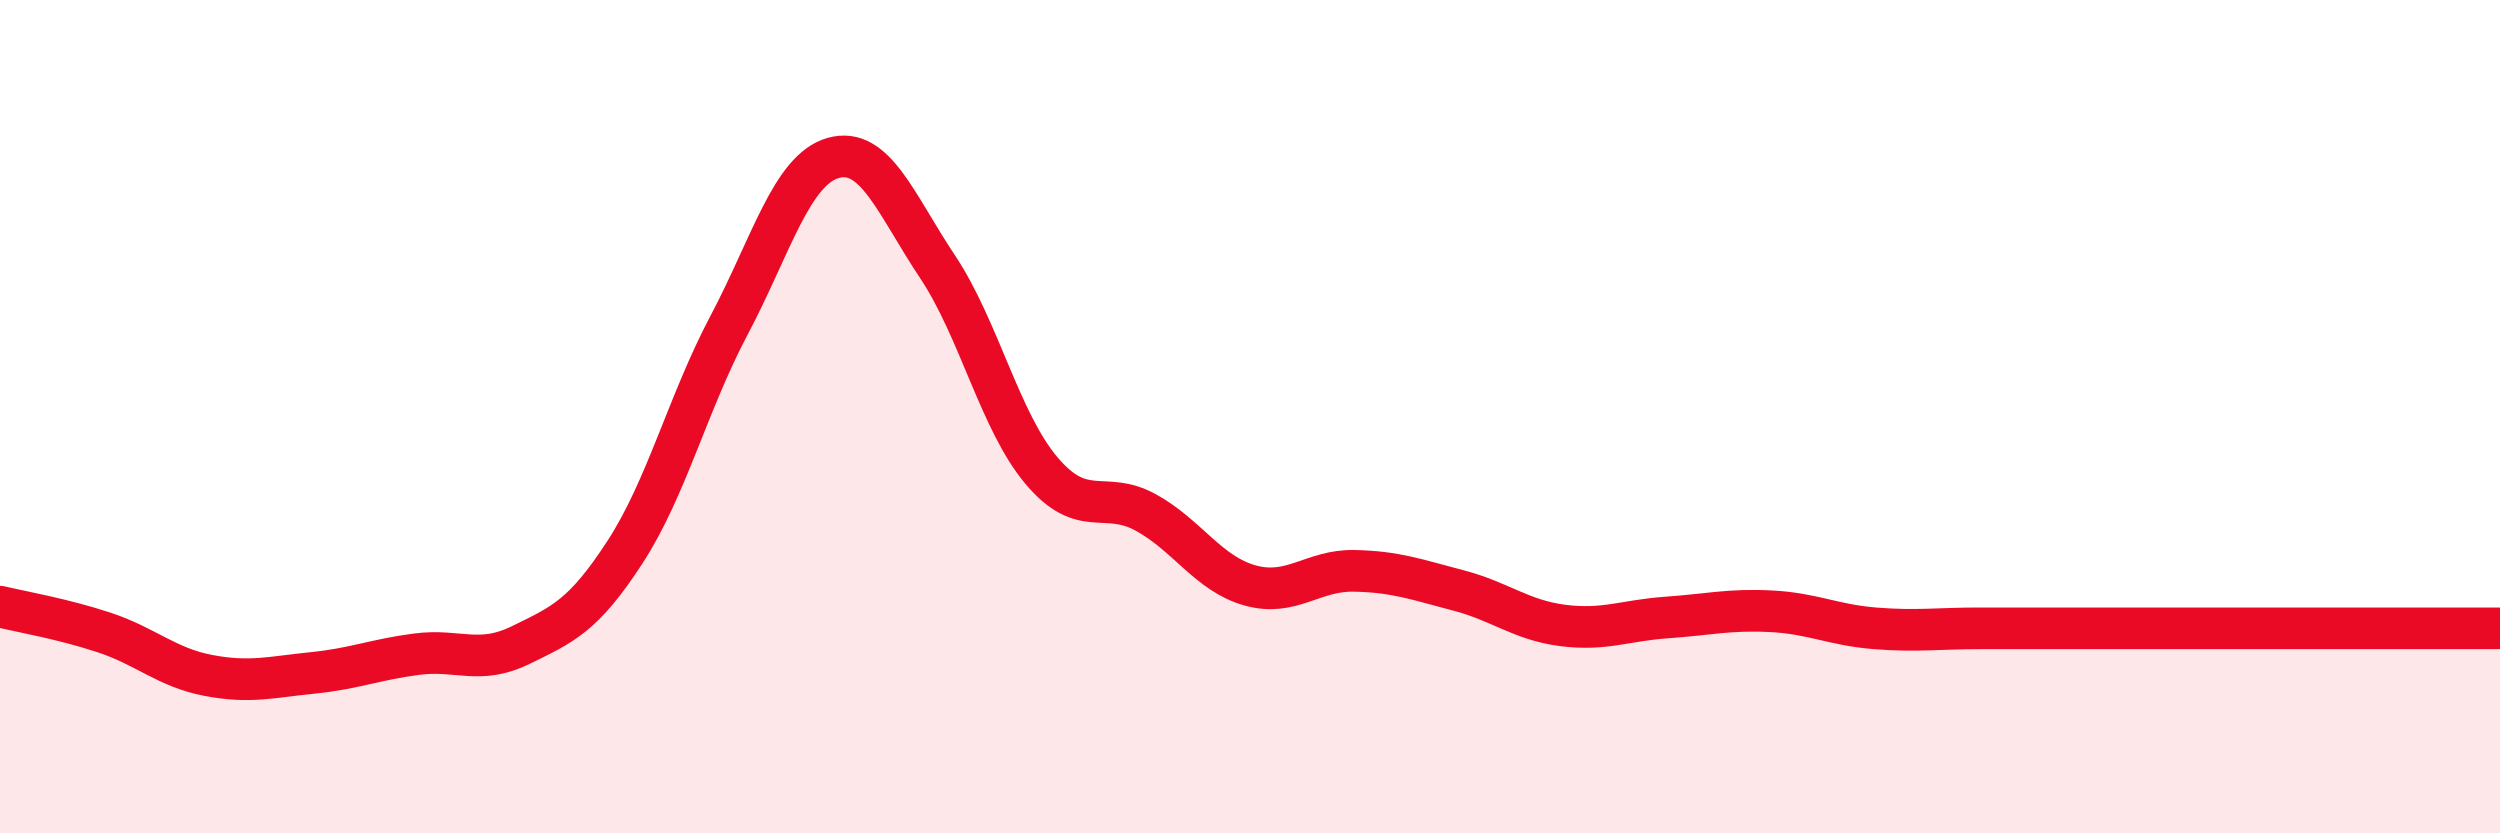
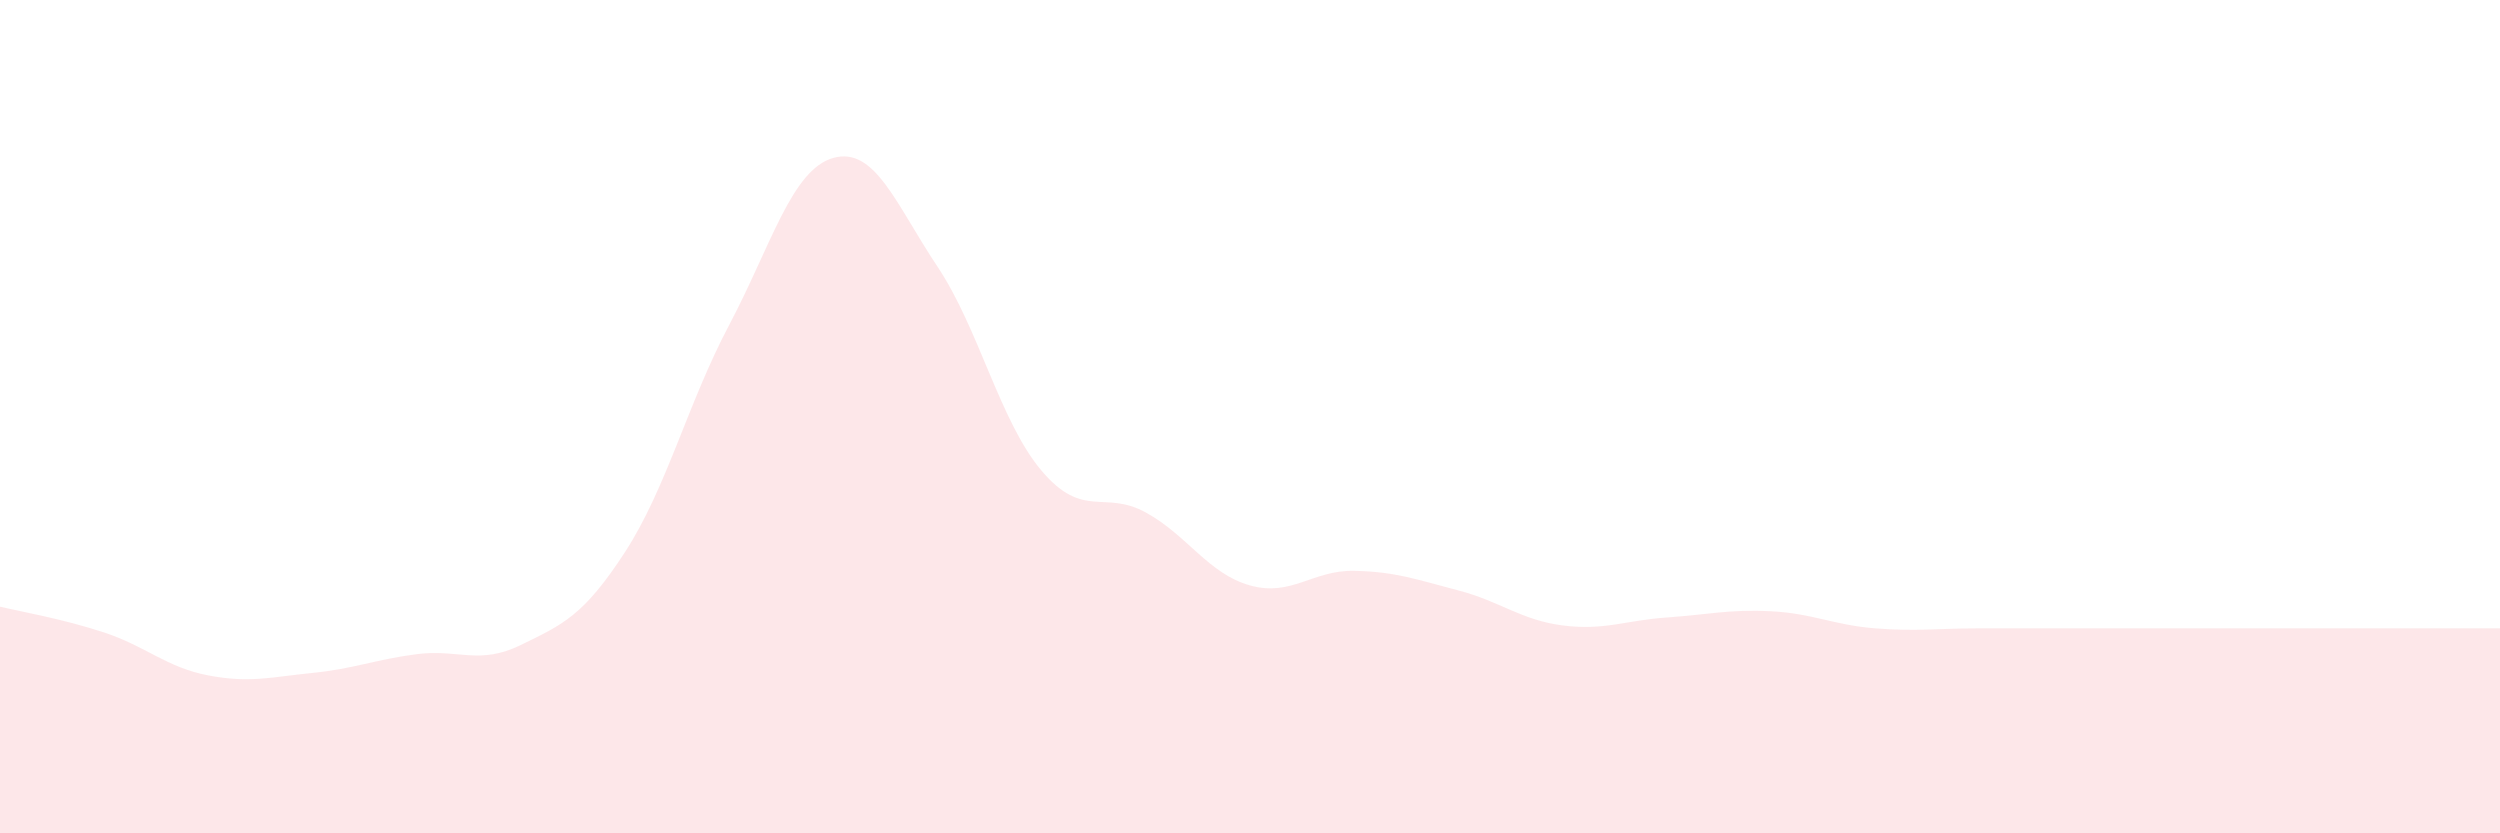
<svg xmlns="http://www.w3.org/2000/svg" width="60" height="20" viewBox="0 0 60 20">
  <path d="M 0,14.56 C 0.5,14.68 1.5,14.85 2.5,15.18 C 3.5,15.51 4,16.02 5,16.21 C 6,16.4 6.5,16.25 7.5,16.15 C 8.5,16.05 9,15.83 10,15.7 C 11,15.57 11.5,15.97 12.5,15.48 C 13.5,14.99 14,14.79 15,13.25 C 16,11.71 16.5,9.69 17.5,7.8 C 18.5,5.91 19,4.07 20,3.79 C 21,3.51 21.5,4.9 22.5,6.4 C 23.5,7.9 24,10.12 25,11.3 C 26,12.48 26.5,11.75 27.5,12.3 C 28.5,12.85 29,13.77 30,14.05 C 31,14.33 31.5,13.68 32.5,13.7 C 33.5,13.72 34,13.91 35,14.17 C 36,14.43 36.5,14.88 37.5,15.01 C 38.5,15.14 39,14.89 40,14.82 C 41,14.75 41.5,14.62 42.5,14.67 C 43.5,14.72 44,15 45,15.08 C 46,15.16 46.5,15.08 47.5,15.08 C 48.5,15.08 49,15.08 50,15.08 C 51,15.08 51.5,15.08 52.5,15.08 C 53.5,15.08 54,15.08 55,15.08 C 56,15.08 56.5,15.08 57.5,15.08 C 58.5,15.08 59.5,15.08 60,15.08L60 20L0 20Z" fill="#EB0A25" opacity="0.1" stroke-linecap="round" stroke-linejoin="round" />
-   <path d="M 0,14.56 C 0.5,14.68 1.5,14.85 2.5,15.18 C 3.5,15.51 4,16.02 5,16.21 C 6,16.4 6.5,16.25 7.5,16.15 C 8.5,16.05 9,15.83 10,15.7 C 11,15.57 11.5,15.97 12.5,15.48 C 13.5,14.99 14,14.79 15,13.25 C 16,11.71 16.5,9.69 17.5,7.8 C 18.5,5.91 19,4.07 20,3.79 C 21,3.51 21.5,4.9 22.5,6.4 C 23.5,7.9 24,10.12 25,11.3 C 26,12.48 26.5,11.75 27.5,12.3 C 28.5,12.85 29,13.77 30,14.05 C 31,14.33 31.5,13.68 32.5,13.7 C 33.5,13.72 34,13.91 35,14.17 C 36,14.43 36.5,14.88 37.5,15.01 C 38.5,15.14 39,14.89 40,14.82 C 41,14.75 41.5,14.62 42.5,14.67 C 43.5,14.72 44,15 45,15.08 C 46,15.16 46.5,15.08 47.5,15.08 C 48.5,15.08 49,15.08 50,15.08 C 51,15.08 51.5,15.08 52.5,15.08 C 53.5,15.08 54,15.08 55,15.08 C 56,15.08 56.5,15.08 57.5,15.08 C 58.5,15.08 59.5,15.08 60,15.08" stroke="#EB0A25" stroke-width="1" fill="none" stroke-linecap="round" stroke-linejoin="round" />
</svg>